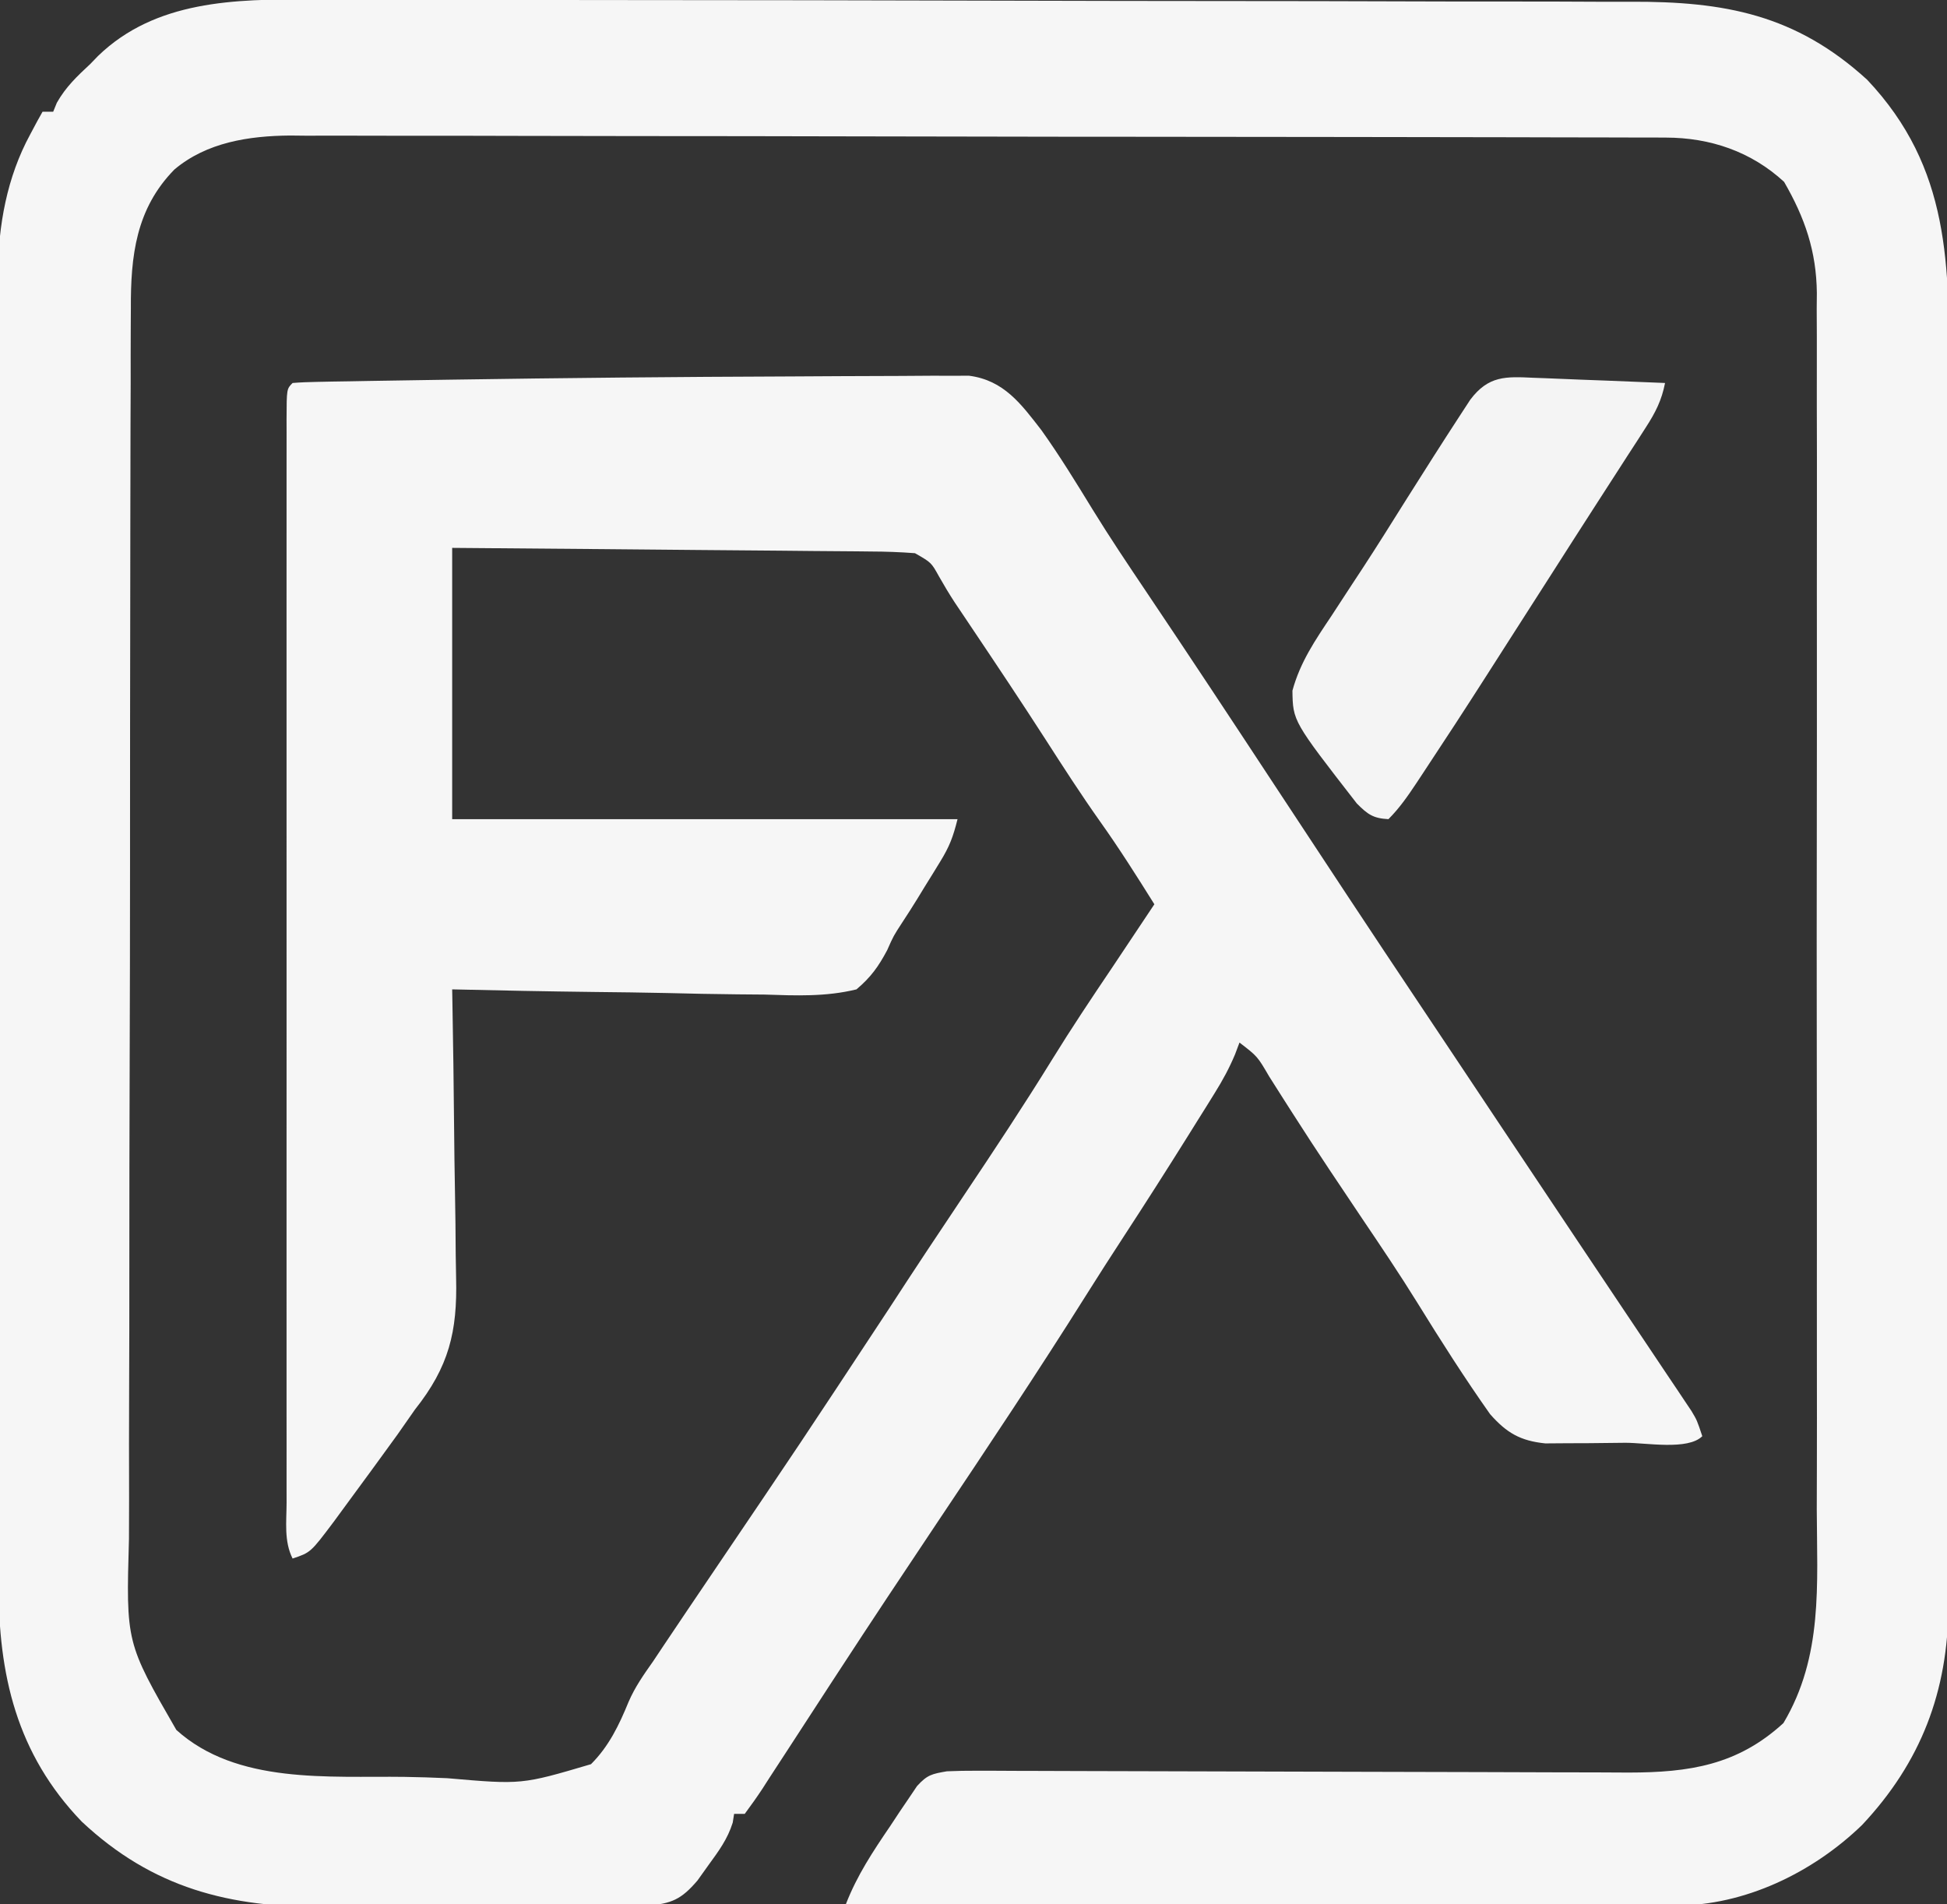
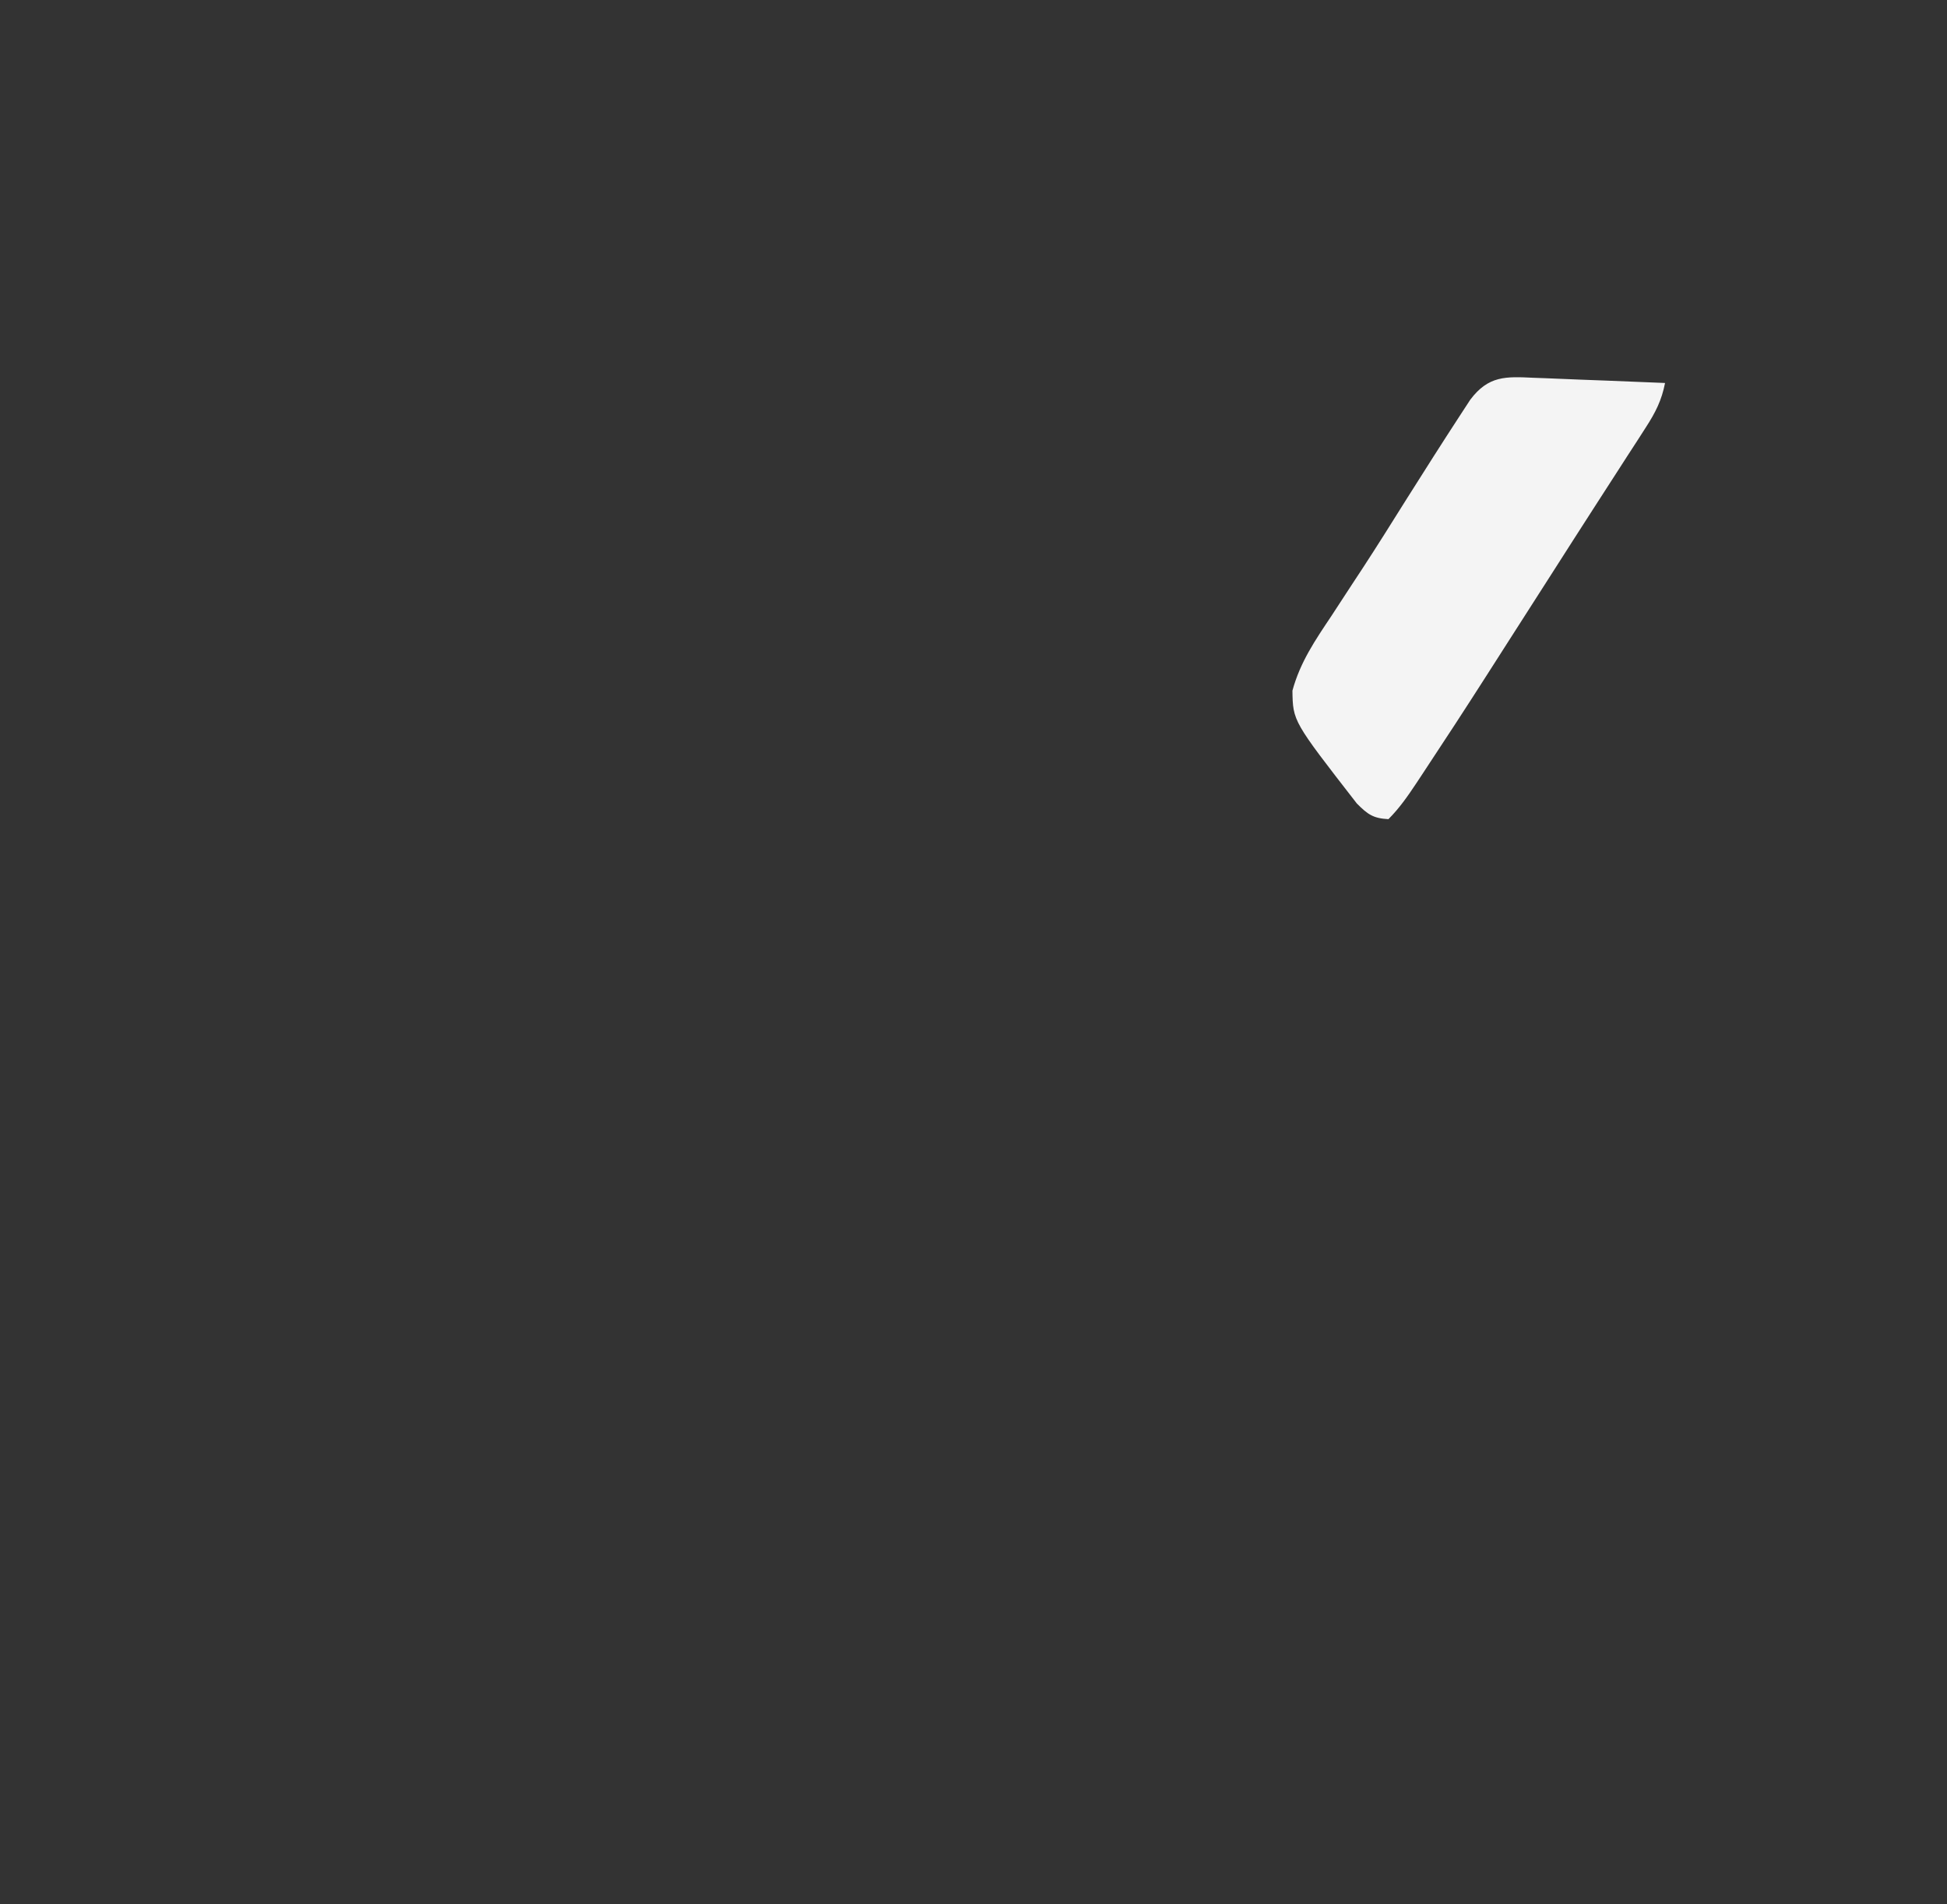
<svg xmlns="http://www.w3.org/2000/svg" version="1.1" width="366" height="358">
  <rect width="100%" height="100%" fill="#333333" stroke="none" />
-   <path d="M0 0 C0.969 0.001 1.937 0.003 2.935 0.004 C6.117 0.009 9.3 0.022 12.482 0.034 C14.757 0.039 17.031 0.044 19.305 0.048 C24.054 0.057 28.804 0.068 33.553 0.082 C40.321 0.1 47.09 0.106 53.858 0.108 C80.082 0.115 106.305 0.16 132.529 0.231 C145.637 0.266 158.745 0.291 171.853 0.295 C183.442 0.298 195.032 0.318 206.621 0.36 C212.711 0.381 218.8 0.394 224.89 0.385 C230.583 0.378 236.275 0.394 241.968 0.427 C244.044 0.435 246.12 0.435 248.196 0.426 C265.84 0.353 279.223 2.825 292.665 15.099 C308.335 31.693 308.109 49.995 308.038 71.651 C308.04 74.237 308.044 76.824 308.049 79.411 C308.058 85.681 308.052 91.952 308.039 98.223 C308.026 105.536 308.027 112.85 308.03 120.164 C308.033 133.217 308.021 146.27 308.002 159.324 C307.983 171.971 307.975 184.618 307.981 197.266 C307.987 211.065 307.987 224.863 307.976 238.662 C307.974 240.135 307.973 241.608 307.972 243.081 C307.971 244.167 307.971 244.167 307.97 245.276 C307.966 250.366 307.967 255.457 307.969 260.547 C307.971 267.404 307.962 274.26 307.946 281.116 C307.942 283.629 307.941 286.142 307.944 288.655 C307.947 292.091 307.938 295.526 307.926 298.962 C307.93 299.951 307.934 300.94 307.938 301.959 C307.836 318.112 302.777 331.388 291.708 343.185 C282.439 352.162 269.619 358.36 256.635 358.34 C255.628 358.342 255.628 358.342 254.6 358.345 C252.369 358.348 250.139 358.337 247.908 358.326 C246.301 358.326 244.694 358.326 243.087 358.327 C238.738 358.328 234.39 358.316 230.041 358.302 C225.491 358.289 220.942 358.288 216.392 358.286 C207.783 358.28 199.173 358.263 190.564 358.243 C180.76 358.221 170.956 358.21 161.152 358.2 C140.989 358.179 120.827 358.144 100.665 358.099 C102.784 352.643 105.756 348.174 109.04 343.349 C109.618 342.474 110.195 341.599 110.79 340.697 C111.355 339.865 111.92 339.034 112.501 338.177 C113.012 337.418 113.523 336.659 114.05 335.877 C115.992 333.739 116.857 333.592 119.665 333.099 C121.55 333.015 123.438 332.986 125.325 332.992 C126.478 332.994 127.632 332.995 128.821 332.997 C130.083 333.004 131.344 333.01 132.645 333.017 C133.99 333.021 135.336 333.024 136.681 333.027 C139.578 333.033 142.474 333.043 145.37 333.055 C149.956 333.073 154.542 333.082 159.127 333.09 C172.167 333.115 185.207 333.15 198.246 333.195 C205.449 333.22 212.652 333.237 219.855 333.247 C224.407 333.253 228.959 333.269 233.51 333.291 C236.353 333.303 239.195 333.306 242.037 333.307 C243.969 333.31 245.901 333.323 247.832 333.337 C259.244 333.324 268.297 331.937 276.915 324.037 C284.392 311.487 283.233 297.982 283.183 283.845 C283.188 281.278 283.195 278.711 283.204 276.144 C283.222 269.918 283.218 263.692 283.207 257.466 C283.197 252.403 283.196 247.341 283.201 242.278 C283.202 241.194 283.202 241.194 283.202 240.089 C283.204 238.62 283.205 237.152 283.206 235.684 C283.218 221.942 283.205 208.2 283.183 194.459 C283.165 182.683 283.168 170.908 283.187 159.133 C283.208 145.435 283.217 131.737 283.204 118.039 C283.203 116.577 283.202 115.114 283.201 113.652 C283.2 112.933 283.199 112.214 283.199 111.473 C283.195 106.419 283.201 101.365 283.211 96.311 C283.223 89.503 283.214 82.696 283.191 75.888 C283.186 73.393 283.187 70.897 283.196 68.402 C283.207 64.99 283.193 61.579 283.173 58.167 C283.182 57.185 283.191 56.203 283.2 55.191 C283.112 47.326 280.961 41.073 277.04 34.287 C270.846 28.581 263.16 25.983 254.833 25.965 C253.882 25.96 252.932 25.956 251.952 25.951 C250.916 25.952 249.88 25.952 248.812 25.952 C247.705 25.948 246.597 25.945 245.457 25.941 C241.739 25.93 238.021 25.926 234.304 25.922 C231.641 25.916 228.978 25.909 226.316 25.902 C218.32 25.883 210.325 25.872 202.33 25.864 C198.562 25.859 194.794 25.854 191.026 25.849 C178.494 25.832 165.963 25.817 153.431 25.81 C150.181 25.808 146.931 25.806 143.681 25.804 C142.874 25.804 142.066 25.803 141.234 25.803 C128.153 25.794 115.073 25.769 101.992 25.736 C88.553 25.703 75.113 25.685 61.674 25.682 C54.132 25.68 46.591 25.671 39.049 25.646 C32.625 25.624 26.202 25.616 19.778 25.626 C16.504 25.63 13.23 25.626 9.955 25.609 C6.397 25.591 2.839 25.598 -0.719 25.611 C-1.742 25.6 -2.765 25.589 -3.819 25.578 C-11.542 25.647 -19.472 26.845 -25.551 31.966 C-32.781 39.344 -33.782 48.19 -33.736 58.123 C-33.743 59.2 -33.749 60.278 -33.756 61.388 C-33.775 64.98 -33.773 68.572 -33.77 72.165 C-33.779 74.748 -33.79 77.33 -33.801 79.913 C-33.826 86.191 -33.834 92.468 -33.836 98.745 C-33.837 103.851 -33.843 108.956 -33.853 114.062 C-33.879 128.557 -33.893 143.052 -33.891 157.547 C-33.891 158.328 -33.891 159.108 -33.891 159.912 C-33.89 160.693 -33.89 161.474 -33.89 162.279 C-33.889 174.939 -33.918 187.598 -33.96 200.257 C-34.003 213.275 -34.024 226.293 -34.021 239.311 C-34.02 246.612 -34.028 253.913 -34.061 261.214 C-34.091 268.082 -34.09 274.949 -34.068 281.817 C-34.065 284.332 -34.072 286.847 -34.09 289.363 C-34.646 308.909 -34.646 308.909 -25.187 325.321 C-13.812 335.587 3.455 333.954 17.726 334.149 C20.399 334.19 23.065 334.273 25.735 334.396 C39.731 335.614 39.731 335.614 52.761 331.762 C56.14 328.379 58.038 324.415 59.833 320.031 C61.028 317.259 62.683 314.912 64.419 312.451 C65.063 311.486 65.706 310.52 66.369 309.526 C69.295 305.152 72.245 300.794 75.193 296.435 C92.16 271.363 92.16 271.363 108.812 246.082 C113.458 238.927 118.175 231.825 122.922 224.738 C128.559 216.322 134.142 207.888 139.46 199.266 C143.05 193.444 146.84 187.768 150.665 182.099 C152.168 179.851 153.667 177.6 155.165 175.349 C156.332 173.599 157.499 171.849 158.665 170.099 C155.358 164.812 152.034 159.555 148.415 154.474 C144.864 149.458 141.544 144.308 138.223 139.139 C133.681 132.085 129.025 125.109 124.349 118.143 C123.783 117.298 123.217 116.454 122.634 115.584 C122.133 114.838 121.633 114.093 121.117 113.325 C120.078 111.732 119.101 110.099 118.167 108.444 C116.727 105.851 116.727 105.851 113.665 104.099 C110.858 103.886 108.147 103.788 105.338 103.78 C104.489 103.77 103.64 103.76 102.766 103.75 C99.958 103.719 97.149 103.702 94.341 103.685 C92.395 103.666 90.449 103.647 88.502 103.626 C83.378 103.575 78.254 103.535 73.129 103.498 C66.982 103.451 60.835 103.39 54.687 103.33 C45.347 103.242 36.006 103.172 26.665 103.099 C26.665 119.929 26.665 136.759 26.665 154.099 C58.015 154.099 89.365 154.099 121.665 154.099 C120.824 157.464 120.154 159.232 118.408 162.076 C117.946 162.83 117.485 163.584 117.009 164.361 C116.282 165.531 116.282 165.531 115.54 166.724 C115.079 167.481 114.617 168.238 114.142 169.017 C113.207 170.536 112.249 172.041 111.267 173.529 C109.624 176.051 109.624 176.051 108.444 178.718 C106.804 181.813 105.353 183.831 102.665 186.099 C96.892 187.517 91.266 187.267 85.357 187.076 C83.663 187.057 81.969 187.043 80.275 187.033 C75.833 186.995 71.395 186.897 66.954 186.786 C62.416 186.683 57.878 186.638 53.339 186.587 C44.446 186.48 35.556 186.31 26.665 186.099 C26.681 186.927 26.696 187.754 26.712 188.607 C26.853 196.447 26.96 204.286 27.028 212.128 C27.064 216.158 27.114 220.187 27.193 224.217 C27.27 228.114 27.311 232.009 27.33 235.907 C27.342 237.386 27.367 238.865 27.405 240.343 C27.656 250.48 26.058 257.04 19.665 265.099 C18.565 266.66 17.47 268.224 16.384 269.794 C15.315 271.274 14.242 272.75 13.165 274.224 C12.602 274.998 12.039 275.771 11.459 276.568 C9.866 278.749 8.267 280.925 6.665 283.099 C5.91 284.129 5.155 285.159 4.376 286.22 C0.052 291.97 0.052 291.97 -3.335 293.099 C-4.974 289.821 -4.471 286.192 -4.462 282.589 C-4.463 281.698 -4.465 280.807 -4.466 279.889 C-4.47 276.884 -4.467 273.88 -4.464 270.876 C-4.465 268.73 -4.467 266.583 -4.469 264.437 C-4.474 258.594 -4.472 252.752 -4.469 246.909 C-4.466 240.807 -4.469 234.706 -4.47 228.604 C-4.472 218.357 -4.47 208.111 -4.465 197.864 C-4.46 185.998 -4.461 174.133 -4.467 162.268 C-4.471 152.099 -4.472 141.93 -4.469 131.761 C-4.468 125.68 -4.468 119.598 -4.471 113.516 C-4.474 107.801 -4.472 102.086 -4.466 96.371 C-4.465 94.267 -4.465 92.163 -4.467 90.059 C-4.47 87.2 -4.467 84.341 -4.462 81.482 C-4.464 80.638 -4.466 79.794 -4.468 78.925 C-4.449 73.213 -4.449 73.213 -3.335 72.099 C-1.835 71.976 -0.329 71.921 1.176 71.894 C2.154 71.874 3.131 71.854 4.139 71.833 C5.767 71.808 5.767 71.808 7.427 71.783 C9.139 71.751 9.139 71.751 10.886 71.719 C14.708 71.652 18.53 71.593 22.353 71.537 C24.313 71.506 24.313 71.506 26.313 71.476 C47.678 71.15 69.044 70.942 90.41 70.868 C93.537 70.857 96.663 70.839 99.79 70.815 C103.493 70.788 107.197 70.776 110.9 70.775 C112.92 70.771 114.94 70.753 116.959 70.734 C118.773 70.738 118.773 70.738 120.624 70.743 C122.201 70.737 122.201 70.737 123.81 70.732 C130.377 71.577 133.61 76.038 137.435 80.974 C140.894 85.821 143.984 90.877 147.095 95.951 C150.276 101.123 153.653 106.156 157.041 111.194 C165.156 123.263 173.167 135.399 181.157 147.55 C190.332 161.502 199.52 175.443 208.807 189.32 C211.009 192.613 213.207 195.909 215.404 199.205 C216.049 200.172 216.049 200.172 216.707 201.159 C218.986 204.578 221.264 207.998 223.542 211.418 C228.458 218.796 233.38 226.169 238.314 233.534 C240.901 237.396 243.486 241.259 246.07 245.123 C247.339 247.019 248.609 248.914 249.88 250.808 C251.662 253.463 253.439 256.121 255.216 258.779 C255.754 259.577 256.291 260.376 256.845 261.198 C257.58 262.301 257.58 262.301 258.331 263.427 C258.974 264.387 258.974 264.387 259.63 265.366 C260.665 267.099 260.665 267.099 261.665 270.099 C258.964 272.8 251.092 271.329 247.193 271.339 C244.938 271.349 242.685 271.38 240.431 271.412 C238.993 271.418 237.556 271.423 236.118 271.427 C234.81 271.437 233.502 271.446 232.155 271.456 C227.445 270.974 224.881 269.476 221.779 265.962 C216.956 259.132 212.495 252.126 208.103 245.013 C204.761 239.616 201.216 234.36 197.665 229.099 C196.058 226.706 194.455 224.309 192.853 221.912 C192.441 221.297 192.029 220.681 191.605 220.048 C189.252 216.521 186.936 212.973 184.654 209.4 C184.155 208.621 183.657 207.842 183.143 207.039 C182.173 205.519 181.206 203.996 180.244 202.47 C178.04 198.689 178.04 198.689 174.665 196.099 C174.39 196.832 174.115 197.564 173.831 198.319 C172.737 200.929 171.507 203.185 170.013 205.584 C169.49 206.427 168.966 207.271 168.427 208.14 C167.866 209.034 167.306 209.928 166.728 210.849 C165.853 212.253 165.853 212.253 164.96 213.685 C160.988 220.039 156.957 226.351 152.865 232.628 C150.499 236.257 148.155 239.898 145.853 243.568 C136.747 258.065 127.25 272.291 117.727 286.516 C111.558 295.735 105.422 304.971 99.365 314.263 C98.785 315.152 98.205 316.04 97.607 316.955 C94.833 321.205 92.065 325.459 89.309 329.72 C88.321 331.235 87.333 332.749 86.345 334.263 C85.897 334.961 85.45 335.659 84.989 336.378 C83.933 337.987 82.806 339.549 81.665 341.099 C81.005 341.099 80.345 341.099 79.665 341.099 C79.579 341.643 79.493 342.187 79.404 342.748 C78.423 345.873 76.775 348.078 74.853 350.724 C74.166 351.686 73.479 352.647 72.771 353.638 C69.746 357.174 67.912 358.002 63.235 358.367 C61.848 358.385 60.461 358.391 59.074 358.39 C58.314 358.396 57.554 358.403 56.771 358.41 C54.258 358.429 51.745 358.433 49.232 358.435 C47.475 358.442 45.718 358.448 43.961 358.455 C40.274 358.467 36.586 358.471 32.898 358.47 C28.204 358.47 23.511 358.497 18.818 358.531 C15.184 358.554 11.551 358.558 7.918 358.557 C6.189 358.559 4.461 358.568 2.733 358.583 C-15.166 358.73 -29.629 355.069 -42.975 342.552 C-55.205 329.836 -58.661 314.959 -58.595 297.759 C-58.599 296.672 -58.603 295.584 -58.607 294.464 C-58.617 290.85 -58.613 287.237 -58.609 283.623 C-58.614 281.02 -58.619 278.417 -58.625 275.814 C-58.637 269.496 -58.639 263.177 -58.637 256.859 C-58.635 251.72 -58.637 246.581 -58.641 241.442 C-58.642 240.709 -58.642 239.976 -58.643 239.22 C-58.644 237.73 -58.645 236.24 -58.647 234.75 C-58.658 220.8 -58.655 206.849 -58.649 192.899 C-58.644 180.156 -58.655 167.412 -58.674 154.669 C-58.694 141.561 -58.702 128.452 -58.698 115.344 C-58.696 107.994 -58.699 100.644 -58.713 93.294 C-58.726 86.382 -58.724 79.47 -58.711 72.558 C-58.708 70.026 -58.711 67.495 -58.719 64.963 C-58.73 61.498 -58.722 58.032 -58.709 54.567 C-58.716 53.574 -58.724 52.582 -58.731 51.559 C-58.662 42.471 -57.03 33.405 -52.647 25.349 C-52.21 24.529 -51.773 23.709 -51.323 22.865 C-50.834 21.991 -50.834 21.991 -50.335 21.099 C-49.675 21.099 -49.015 21.099 -48.335 21.099 C-48.108 20.542 -47.881 19.985 -47.647 19.412 C-45.945 16.413 -43.858 14.454 -41.335 12.099 C-40.864 11.612 -40.394 11.125 -39.909 10.623 C-29.104 0.166 -14.138 -0.08 0 0 Z " fill="#F6F6F6" transform="translate(58.335,-0.099)" />
  <path d="M0 0 C0.706 0.025 1.412 0.05 2.139 0.076 C4.392 0.158 6.643 0.255 8.895 0.352 C10.422 0.41 11.95 0.467 13.479 0.523 C17.222 0.663 20.964 0.817 24.707 0.977 C24.072 4.232 22.905 6.524 21.109 9.301 C20.563 10.152 20.017 11.004 19.454 11.881 C18.558 13.259 18.558 13.259 17.645 14.664 C16.717 16.106 16.717 16.106 15.771 17.576 C14.444 19.639 13.114 21.7 11.783 23.759 C8.995 28.08 6.226 32.414 3.458 36.748 C0.787 40.928 -1.89 45.104 -4.566 49.28 C-6.03 51.566 -7.492 53.853 -8.953 56.141 C-12.829 62.202 -16.756 68.229 -20.73 74.227 C-21.156 74.872 -21.582 75.517 -22.021 76.182 C-23.655 78.636 -25.203 80.886 -27.293 82.977 C-30.161 82.828 -31.187 82.083 -33.223 80.043 C-45.255 64.556 -45.255 64.556 -45.34 58.816 C-43.87 53.425 -41.066 49.344 -37.98 44.727 C-36.7 42.766 -35.42 40.805 -34.141 38.844 C-33.495 37.862 -32.849 36.881 -32.184 35.87 C-29.371 31.566 -26.647 27.209 -23.918 22.852 C-20.553 17.519 -17.177 12.194 -13.73 6.914 C-13.131 5.995 -12.532 5.076 -11.914 4.129 C-8.481 -0.429 -5.231 -0.246 0 0 Z " fill="#F4F4F4" transform="translate(288.293,71.023)" />
</svg>